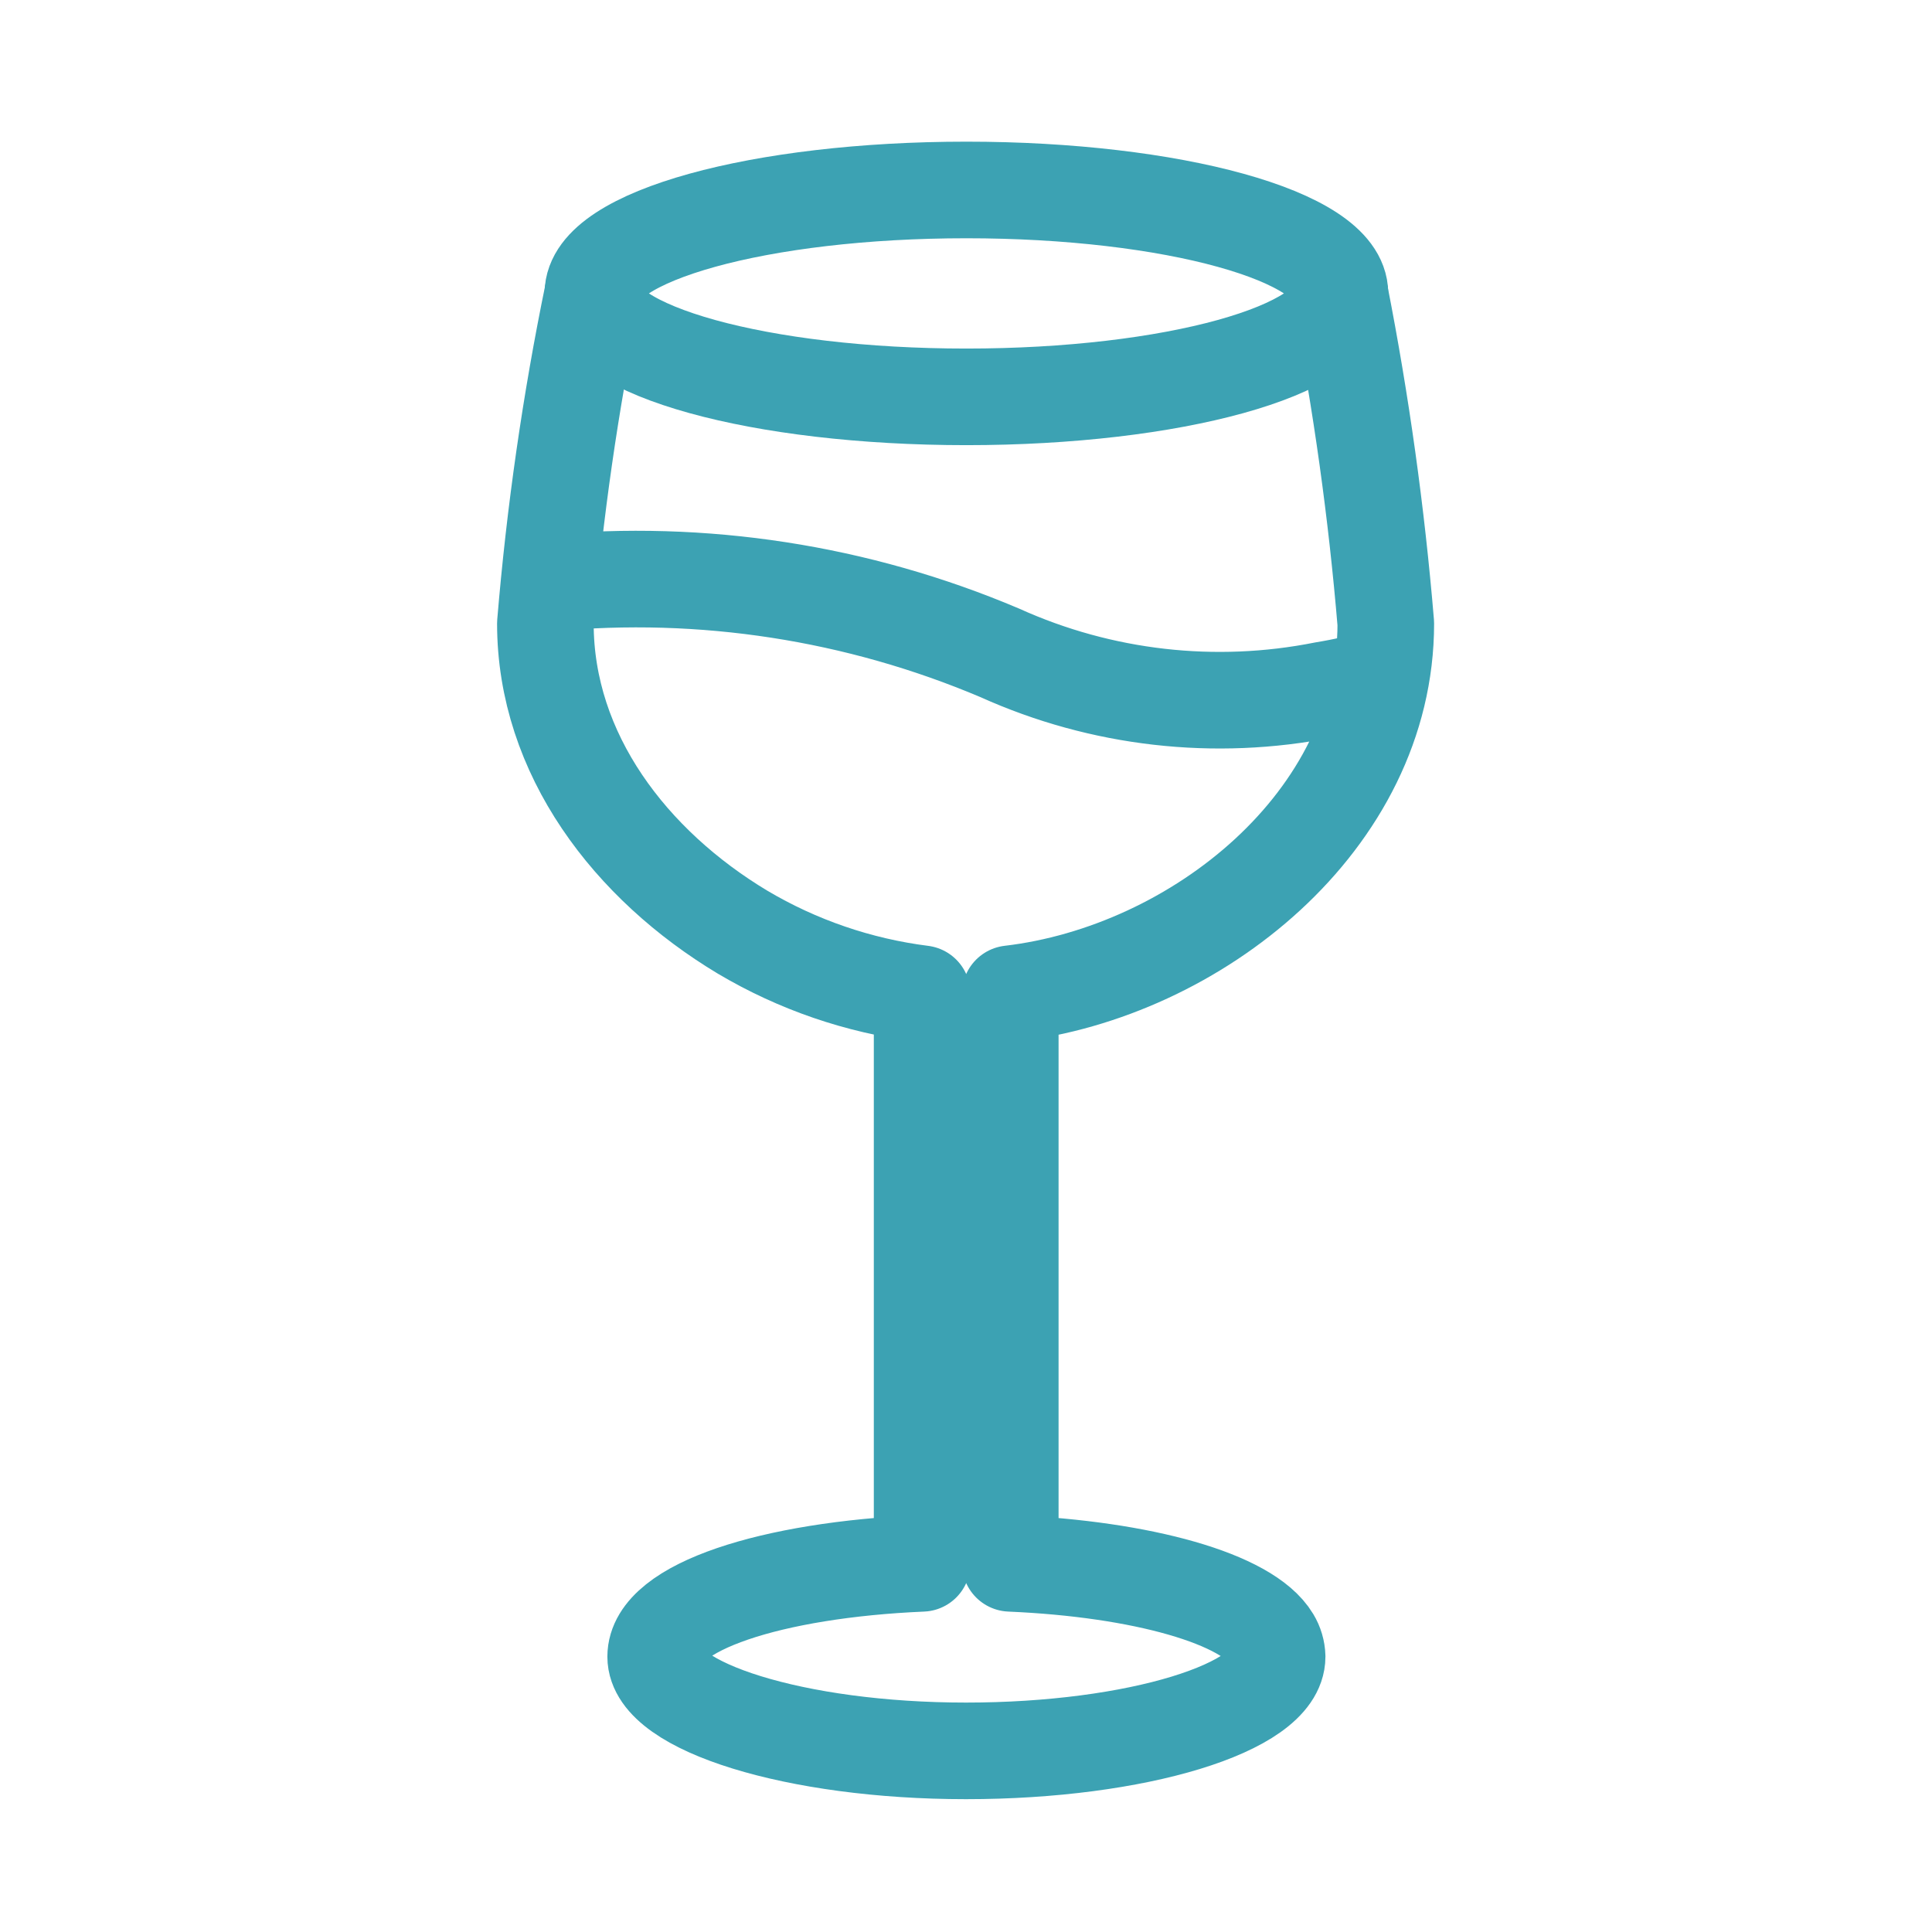
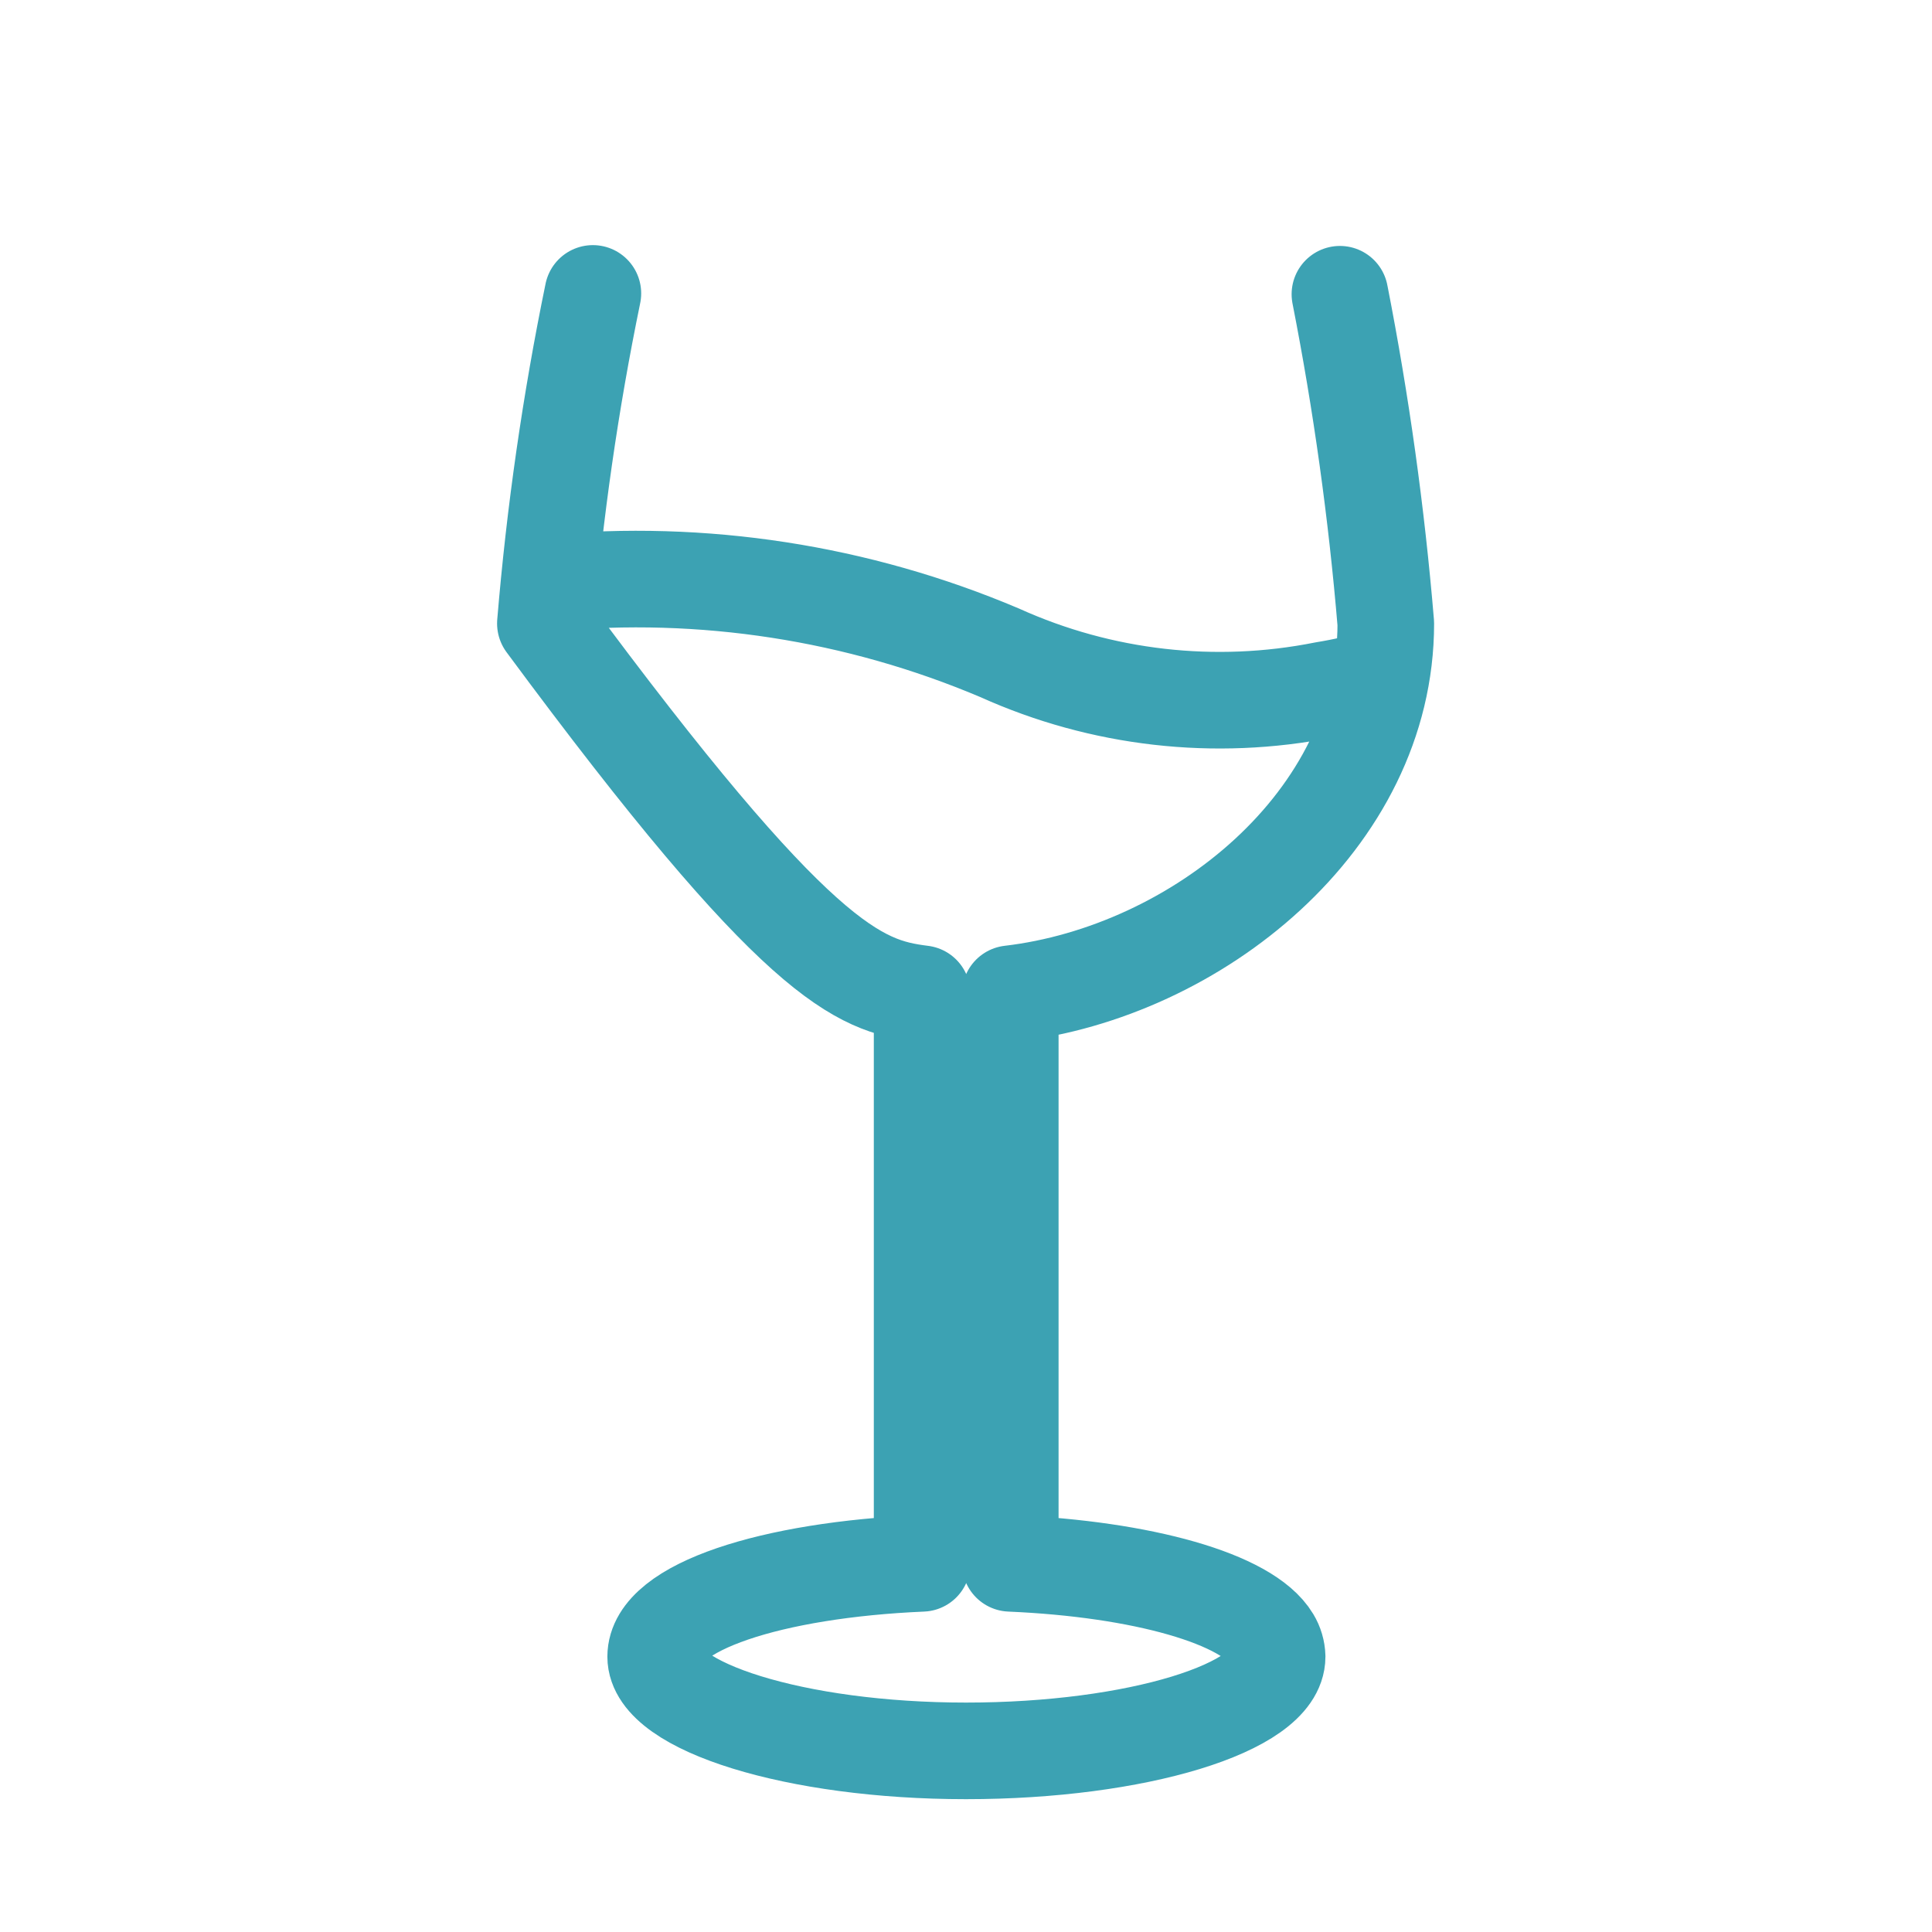
<svg xmlns="http://www.w3.org/2000/svg" width="80" height="80" viewBox="0 0 80 80" fill="none">
-   <path d="M24.55 12.15C23.621 16.662 22.965 21.226 22.583 25.817C22.583 31.234 26.117 35.817 30.75 38.6C33.027 39.95 35.557 40.818 38.183 41.15V64.734C31.95 65 27.15 66.55 27.15 68.6C27.15 70.65 32.917 72.5 40 72.5C47.083 72.5 52.883 70.7 52.883 68.6C52.876 68.341 52.801 68.089 52.667 67.867C51.667 66.2 47.3 64.967 41.833 64.734V41.15C49.517 40.25 57.383 34 57.383 25.817C57.001 21.241 56.367 16.69 55.483 12.184M57.15 28.034C56.39 28.261 55.616 28.44 54.833 28.567C50.305 29.47 45.608 28.933 41.4 27.034C35.514 24.538 29.098 23.547 22.733 24.15" stroke="#3CA2B3" stroke-width="4" stroke-linecap="round" stroke-linejoin="round" />
-   <path d="M40.017 16.433C48.559 16.433 55.483 14.515 55.483 12.149C55.483 9.784 48.559 7.866 40.017 7.866C31.475 7.866 24.55 9.784 24.55 12.149C24.55 14.515 31.475 16.433 40.017 16.433Z" stroke="#3CA2B3" stroke-width="4" stroke-linecap="round" stroke-linejoin="round" />
-   <path d="M38.183 41.15C38.183 41.15 39.533 41.284 39.983 41.284C40.433 41.284 41.833 41.15 41.833 41.15" stroke="#3CA2B3" stroke-width="0.5" stroke-linecap="round" stroke-linejoin="round" />
+   <path d="M24.55 12.15C23.621 16.662 22.965 21.226 22.583 25.817C33.027 39.95 35.557 40.818 38.183 41.15V64.734C31.95 65 27.15 66.55 27.15 68.6C27.15 70.65 32.917 72.5 40 72.5C47.083 72.5 52.883 70.7 52.883 68.6C52.876 68.341 52.801 68.089 52.667 67.867C51.667 66.2 47.3 64.967 41.833 64.734V41.15C49.517 40.25 57.383 34 57.383 25.817C57.001 21.241 56.367 16.69 55.483 12.184M57.15 28.034C56.39 28.261 55.616 28.44 54.833 28.567C50.305 29.47 45.608 28.933 41.4 27.034C35.514 24.538 29.098 23.547 22.733 24.15" stroke="#3CA2B3" stroke-width="4" stroke-linecap="round" stroke-linejoin="round" />
</svg>